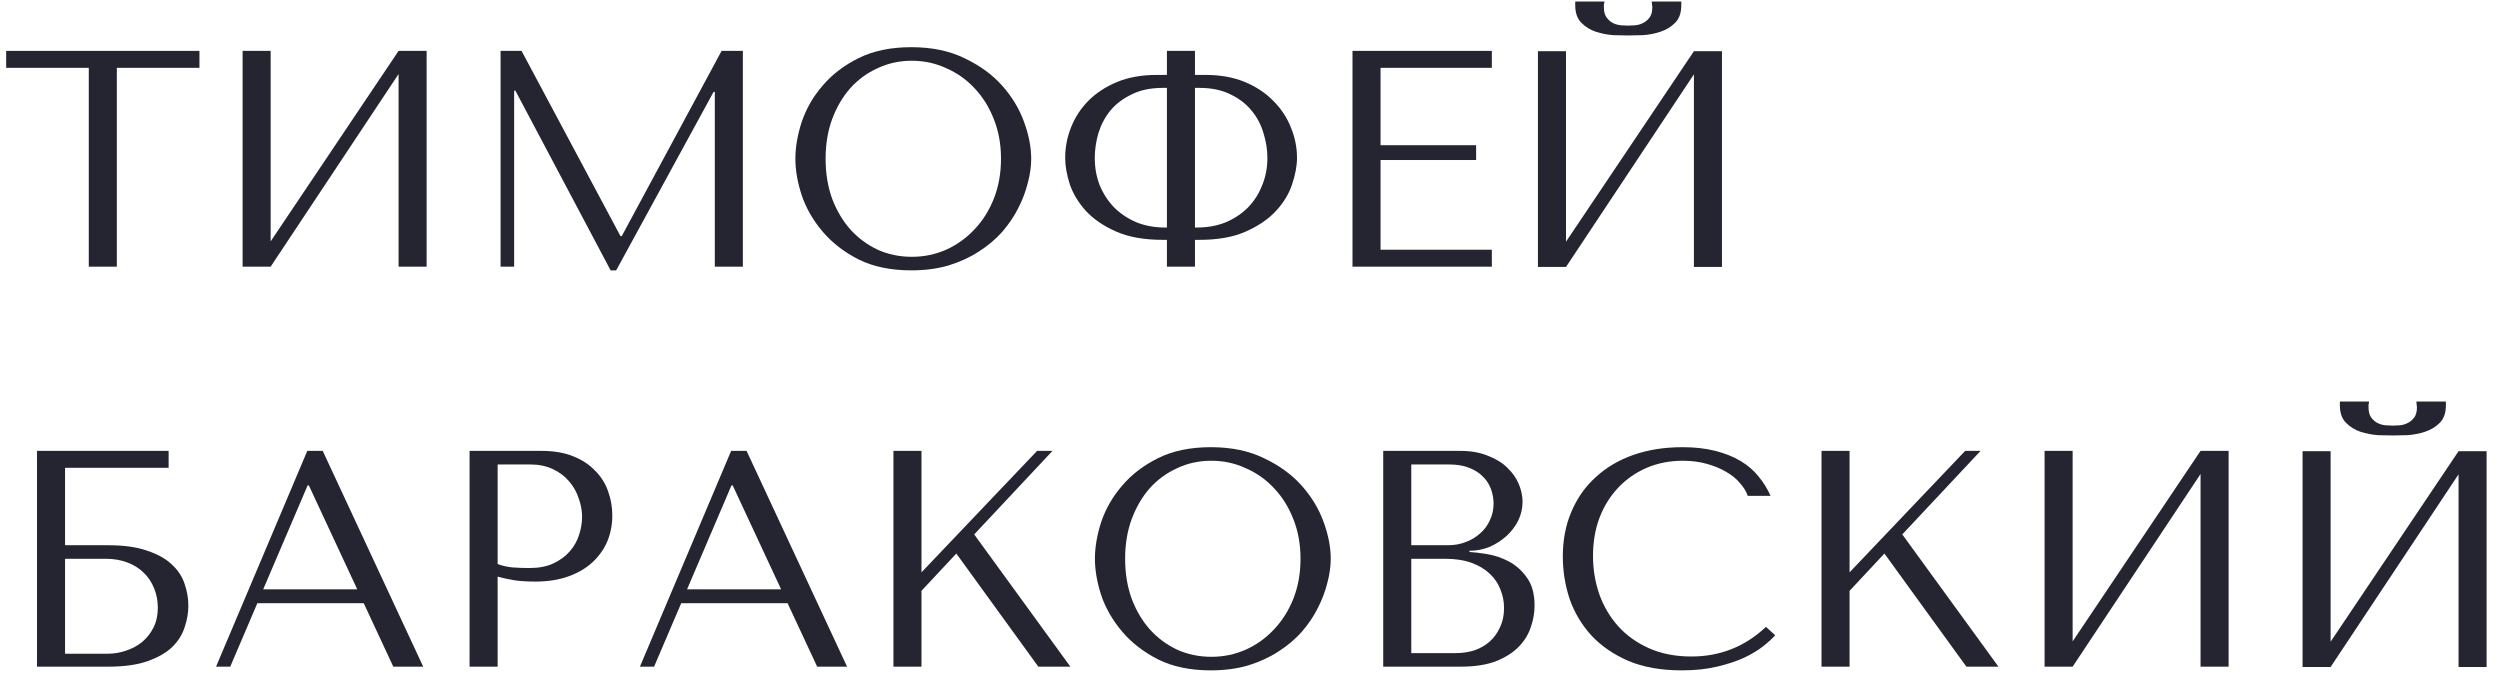
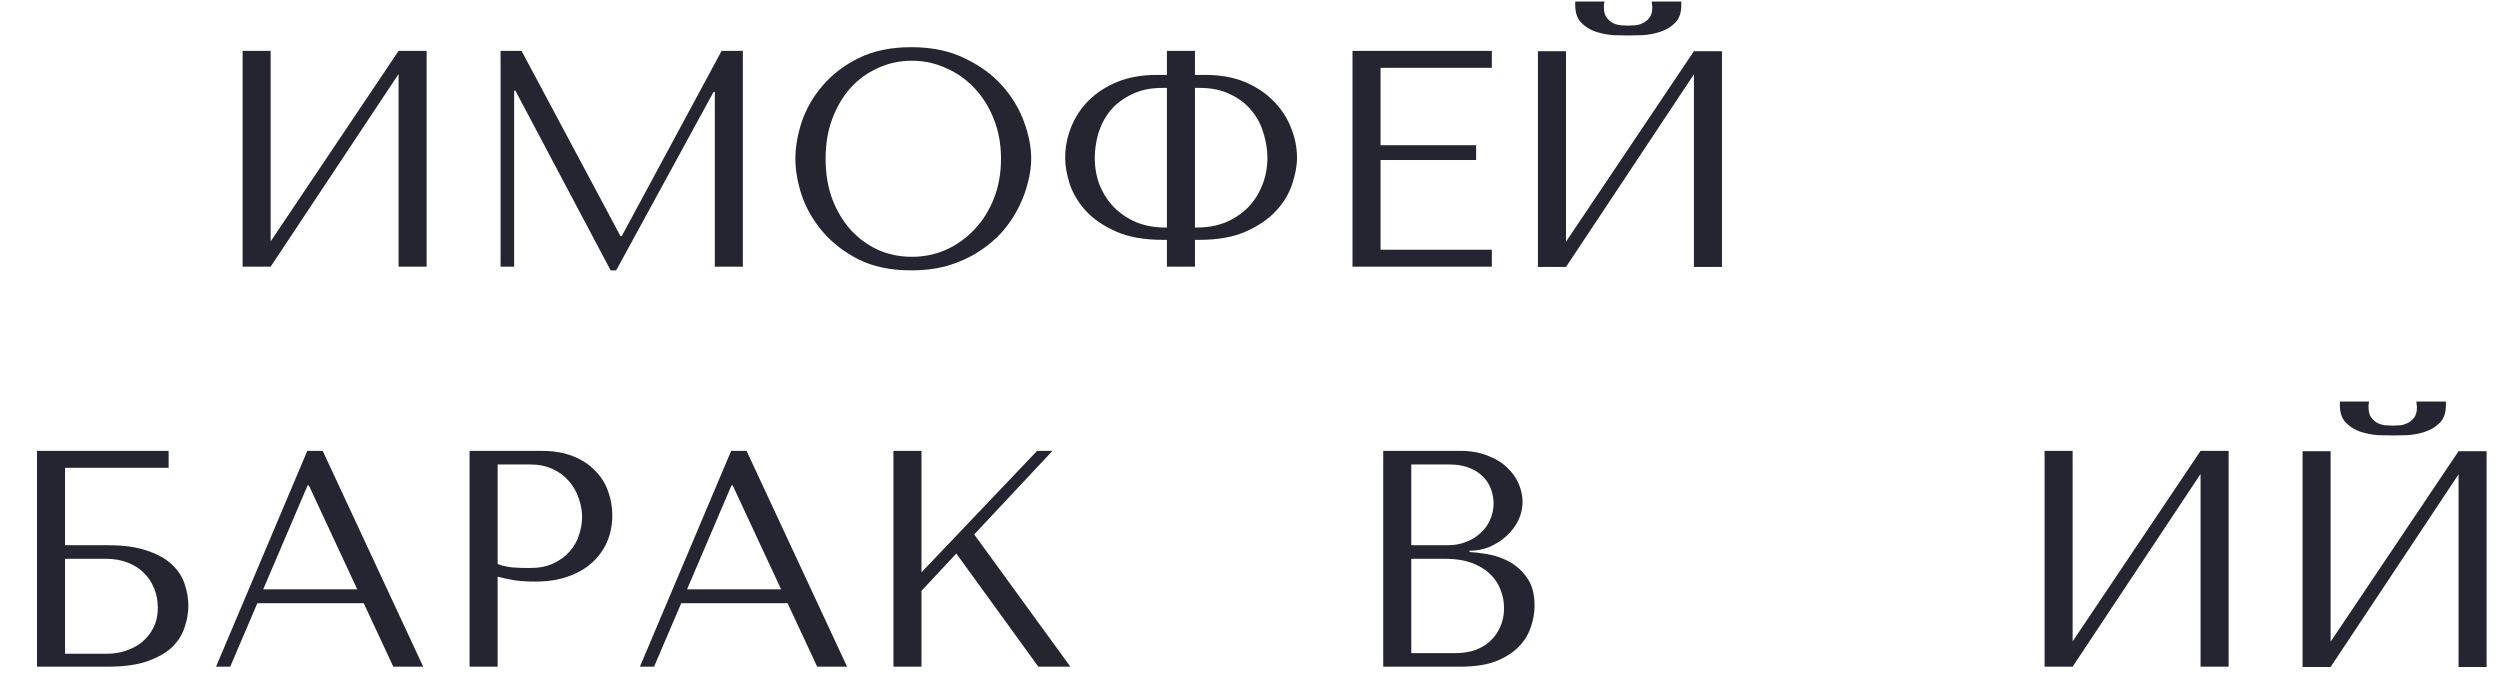
<svg xmlns="http://www.w3.org/2000/svg" width="150" height="41" viewBox="0 0 150 41" fill="none">
  <path d="M143.573 26.128C143.339 26.128 143.043 26.122 142.685 26.11C142.328 26.085 141.976 26.017 141.631 25.907C141.298 25.796 141.008 25.617 140.762 25.37C140.515 25.123 140.392 24.772 140.392 24.316V24.094H142.149C142.137 24.156 142.124 24.217 142.112 24.279C142.112 24.328 142.112 24.384 142.112 24.445C142.112 24.704 142.167 24.908 142.278 25.056C142.389 25.204 142.519 25.315 142.667 25.389C142.827 25.463 142.987 25.506 143.148 25.518C143.32 25.53 143.462 25.537 143.573 25.537C143.684 25.537 143.82 25.53 143.98 25.518C144.14 25.506 144.294 25.463 144.442 25.389C144.603 25.315 144.738 25.204 144.849 25.056C144.96 24.908 145.016 24.704 145.016 24.445C145.016 24.384 145.01 24.328 144.997 24.279C144.997 24.217 144.991 24.156 144.979 24.094H146.754V24.316C146.754 24.772 146.631 25.123 146.384 25.37C146.138 25.617 145.842 25.796 145.497 25.907C145.164 26.017 144.812 26.085 144.442 26.11C144.085 26.122 143.795 26.128 143.573 26.128ZM139.837 38.502L147.513 27.072H149.196V40.019H147.513V28.459L139.837 40.019H138.154V27.072H139.837V38.502Z" fill="#242530" />
  <path d="M124.358 38.483L132.033 27.053H133.717V40H132.033V28.44L124.358 40H122.675V27.053H124.358V38.483Z" fill="#242530" />
-   <path d="M109.291 40V27.053H110.974V34.34L117.91 27.053H118.834L114.137 32.065L119.907 40H117.984L113.064 33.212L110.974 35.45V40H109.291Z" fill="#242530" />
-   <path d="M105.957 37.614L106.512 38.114C106.352 38.298 106.117 38.514 105.809 38.761C105.501 39.007 105.112 39.242 104.644 39.464C104.188 39.673 103.645 39.852 103.016 40C102.4 40.148 101.697 40.222 100.908 40.222C99.662 40.222 98.59 40.031 97.69 39.649C96.79 39.254 96.05 38.742 95.47 38.114C94.891 37.472 94.459 36.745 94.175 35.931C93.904 35.105 93.769 34.26 93.769 33.397C93.769 32.398 93.941 31.498 94.286 30.697C94.632 29.883 95.119 29.192 95.748 28.625C96.376 28.046 97.129 27.602 98.004 27.294C98.892 26.985 99.872 26.831 100.945 26.831C101.685 26.831 102.344 26.905 102.924 27.053C103.503 27.201 104.009 27.405 104.44 27.663C104.872 27.922 105.23 28.231 105.513 28.588C105.809 28.946 106.05 29.334 106.234 29.753H104.866C104.78 29.495 104.625 29.242 104.403 28.995C104.194 28.736 103.916 28.508 103.571 28.311C103.238 28.114 102.85 27.953 102.406 27.83C101.974 27.707 101.493 27.645 100.963 27.645C100.186 27.645 99.465 27.787 98.799 28.07C98.146 28.354 97.579 28.749 97.098 29.254C96.617 29.76 96.241 30.364 95.969 31.067C95.711 31.757 95.581 32.522 95.581 33.36C95.581 34.149 95.704 34.908 95.951 35.635C96.21 36.363 96.586 37.004 97.079 37.559C97.573 38.114 98.189 38.557 98.929 38.89C99.669 39.223 100.519 39.39 101.481 39.39C103.207 39.39 104.699 38.798 105.957 37.614Z" fill="#242530" />
  <path d="M82.993 40V27.053H87.617C88.258 27.053 88.812 27.152 89.281 27.349C89.762 27.534 90.15 27.774 90.446 28.07C90.754 28.366 90.983 28.693 91.131 29.051C91.279 29.408 91.353 29.76 91.353 30.105C91.353 30.5 91.266 30.876 91.094 31.233C90.921 31.578 90.687 31.887 90.391 32.158C90.107 32.417 89.774 32.633 89.392 32.805C89.01 32.965 88.603 33.046 88.171 33.046V33.12C88.443 33.132 88.8 33.175 89.244 33.249C89.688 33.323 90.12 33.471 90.539 33.693C90.958 33.915 91.316 34.236 91.612 34.655C91.92 35.074 92.074 35.635 92.074 36.338C92.074 36.782 91.994 37.226 91.834 37.67C91.686 38.101 91.439 38.489 91.094 38.835C90.748 39.18 90.292 39.464 89.725 39.686C89.158 39.895 88.461 40 87.635 40H82.993ZM84.676 39.186H87.358C87.752 39.186 88.122 39.131 88.467 39.02C88.825 38.896 89.133 38.718 89.392 38.483C89.651 38.249 89.854 37.965 90.002 37.633C90.163 37.3 90.243 36.917 90.243 36.486C90.243 36.091 90.169 35.715 90.021 35.358C89.885 35 89.669 34.686 89.374 34.414C89.09 34.143 88.726 33.927 88.282 33.767C87.838 33.607 87.314 33.527 86.71 33.527H84.676V39.186ZM84.676 32.713H86.895C87.265 32.713 87.61 32.651 87.931 32.528C88.264 32.404 88.554 32.232 88.8 32.01C89.059 31.788 89.256 31.523 89.392 31.215C89.54 30.906 89.614 30.573 89.614 30.216C89.614 29.932 89.565 29.649 89.466 29.365C89.367 29.081 89.207 28.829 88.985 28.607C88.775 28.385 88.498 28.206 88.153 28.07C87.82 27.935 87.413 27.867 86.932 27.867H84.676V32.713Z" fill="#242530" />
-   <path d="M65.695 33.527C65.695 32.824 65.825 32.078 66.083 31.289C66.355 30.5 66.774 29.778 67.341 29.125C67.908 28.459 68.63 27.91 69.505 27.479C70.38 27.047 71.429 26.831 72.649 26.831C73.882 26.831 74.949 27.053 75.849 27.497C76.761 27.929 77.514 28.477 78.106 29.143C78.697 29.809 79.135 30.537 79.419 31.326C79.702 32.102 79.844 32.836 79.844 33.527C79.844 33.983 79.776 34.464 79.641 34.969C79.517 35.475 79.326 35.98 79.067 36.486C78.821 36.979 78.5 37.454 78.106 37.91C77.711 38.354 77.242 38.748 76.7 39.094C76.17 39.439 75.565 39.716 74.887 39.926C74.221 40.123 73.475 40.222 72.649 40.222C71.429 40.222 70.38 40.006 69.505 39.575C68.63 39.131 67.908 38.576 67.341 37.91C66.774 37.244 66.355 36.523 66.083 35.746C65.825 34.957 65.695 34.217 65.695 33.527ZM67.508 33.527C67.508 34.39 67.637 35.185 67.896 35.913C68.167 36.628 68.531 37.244 68.987 37.762C69.456 38.28 70.004 38.687 70.633 38.983C71.262 39.266 71.947 39.408 72.686 39.408C73.414 39.408 74.098 39.266 74.739 38.983C75.393 38.687 75.96 38.28 76.441 37.762C76.934 37.244 77.323 36.628 77.606 35.913C77.89 35.185 78.031 34.39 78.031 33.527C78.031 32.663 77.89 31.874 77.606 31.159C77.323 30.432 76.934 29.809 76.441 29.291C75.96 28.773 75.393 28.372 74.739 28.089C74.098 27.793 73.414 27.645 72.686 27.645C71.947 27.645 71.262 27.793 70.633 28.089C70.004 28.372 69.456 28.773 68.987 29.291C68.531 29.809 68.167 30.432 67.896 31.159C67.637 31.874 67.508 32.663 67.508 33.527Z" fill="#242530" />
  <path d="M53.606 40V27.053H55.289V34.34L62.225 27.053H63.149L58.452 32.065L64.222 40H62.299L57.379 33.212L55.289 35.45V40H53.606Z" fill="#242530" />
  <path d="M47.254 36.19H40.873L39.245 40H38.395L43.869 27.053H44.794L50.824 40H49.03L47.254 36.19ZM46.866 35.358L43.962 29.125H43.888L41.224 35.358H46.866Z" fill="#242530" />
  <path d="M29.858 34.599V40H28.174V27.053H32.502C33.218 27.053 33.84 27.158 34.37 27.368C34.901 27.577 35.338 27.861 35.684 28.218C36.041 28.564 36.306 28.977 36.479 29.458C36.652 29.926 36.738 30.419 36.738 30.937C36.738 31.48 36.639 31.991 36.442 32.472C36.245 32.941 35.949 33.36 35.554 33.73C35.172 34.088 34.691 34.371 34.111 34.581C33.532 34.79 32.866 34.895 32.114 34.895C31.67 34.895 31.263 34.871 30.893 34.821C30.523 34.76 30.178 34.686 29.858 34.599ZM29.858 27.867V33.841C30.116 33.94 30.406 34.008 30.727 34.044C31.047 34.069 31.399 34.081 31.781 34.081C32.336 34.081 32.811 33.989 33.205 33.804C33.6 33.619 33.927 33.379 34.185 33.083C34.444 32.787 34.629 32.46 34.74 32.102C34.864 31.733 34.925 31.369 34.925 31.011C34.925 30.641 34.858 30.271 34.722 29.901C34.599 29.519 34.407 29.18 34.148 28.884C33.89 28.576 33.563 28.329 33.168 28.144C32.774 27.959 32.318 27.867 31.8 27.867H29.858Z" fill="#242530" />
  <path d="M21.823 36.19H15.442L13.814 40H12.963L18.438 27.053H19.363L25.392 40H23.598L21.823 36.19ZM21.434 35.358L18.531 29.125H18.457L15.793 35.358H21.434Z" fill="#242530" />
  <path d="M3.903 28.07V32.713H6.473C7.435 32.713 8.224 32.824 8.841 33.046C9.47 33.255 9.963 33.533 10.32 33.878C10.69 34.223 10.943 34.612 11.079 35.043C11.227 35.475 11.301 35.906 11.301 36.338C11.301 36.769 11.227 37.201 11.079 37.633C10.943 38.064 10.697 38.459 10.339 38.816C9.981 39.161 9.488 39.445 8.859 39.667C8.243 39.889 7.448 40 6.473 40H2.219V27.053H10.117V28.07H3.903ZM3.903 39.223H6.455C6.837 39.223 7.207 39.161 7.565 39.038C7.935 38.915 8.255 38.742 8.526 38.52C8.81 38.286 9.038 37.996 9.211 37.651C9.383 37.306 9.47 36.911 9.47 36.467C9.47 36.048 9.396 35.66 9.248 35.302C9.1 34.932 8.89 34.618 8.619 34.359C8.36 34.1 8.033 33.897 7.639 33.748C7.256 33.601 6.825 33.527 6.344 33.527H3.903V39.223Z" fill="#242530" />
  <path d="M97.696 2.128C97.461 2.128 97.165 2.122 96.808 2.11C96.45 2.085 96.099 2.017 95.754 1.906C95.421 1.795 95.131 1.617 94.884 1.37C94.638 1.123 94.514 0.772 94.514 0.316V0.094H96.272C96.259 0.156 96.247 0.217 96.234 0.279C96.234 0.328 96.234 0.384 96.234 0.445C96.234 0.704 96.29 0.908 96.401 1.056C96.512 1.204 96.641 1.315 96.789 1.389C96.95 1.463 97.11 1.506 97.27 1.518C97.443 1.53 97.585 1.537 97.696 1.537C97.807 1.537 97.942 1.53 98.103 1.518C98.263 1.506 98.417 1.463 98.565 1.389C98.725 1.315 98.861 1.204 98.972 1.056C99.083 0.908 99.138 0.704 99.138 0.445C99.138 0.384 99.132 0.328 99.12 0.279C99.12 0.217 99.114 0.156 99.101 0.094H100.877V0.316C100.877 0.772 100.754 1.123 100.507 1.37C100.26 1.617 99.964 1.795 99.619 1.906C99.286 2.017 98.935 2.085 98.565 2.11C98.207 2.122 97.918 2.128 97.696 2.128ZM93.96 14.502L101.635 3.072H103.318V16.018H101.635V4.459L93.96 16.018H92.276V3.072H93.96V14.502Z" fill="#242530" />
  <path d="M81.15 3.053H89.51V4.07H82.833V8.713H88.567V9.601H82.833V14.983H89.51V16H81.15V3.053Z" fill="#242530" />
  <path d="M70.015 3.053H71.698V4.496H72.345C73.233 4.496 74.016 4.638 74.694 4.921C75.372 5.205 75.939 5.581 76.396 6.049C76.864 6.518 77.216 7.048 77.45 7.64C77.697 8.232 77.82 8.842 77.82 9.471C77.82 9.952 77.721 10.482 77.524 11.062C77.339 11.629 77.018 12.159 76.562 12.652C76.106 13.146 75.502 13.559 74.749 13.892C74.01 14.224 73.079 14.391 71.957 14.391H71.698V16H70.015V14.391H69.774C68.652 14.391 67.715 14.224 66.963 13.892C66.211 13.559 65.607 13.146 65.15 12.652C64.707 12.159 64.386 11.629 64.189 11.062C64.004 10.482 63.911 9.952 63.911 9.471C63.911 8.842 64.028 8.232 64.263 7.64C64.497 7.048 64.842 6.518 65.298 6.049C65.767 5.581 66.34 5.205 67.018 4.921C67.709 4.638 68.498 4.496 69.386 4.496H70.015V3.053ZM70.015 13.651V5.273H69.774C69.047 5.273 68.424 5.402 67.906 5.661C67.388 5.908 66.963 6.228 66.63 6.623C66.309 7.017 66.069 7.467 65.909 7.973C65.761 8.479 65.687 8.978 65.687 9.471C65.687 10.063 65.785 10.612 65.983 11.117C66.192 11.623 66.482 12.067 66.852 12.449C67.222 12.819 67.666 13.115 68.184 13.337C68.701 13.546 69.275 13.651 69.904 13.651H70.015ZM71.698 13.651H71.827C72.456 13.651 73.029 13.546 73.547 13.337C74.065 13.115 74.509 12.819 74.879 12.449C75.249 12.067 75.532 11.623 75.73 11.117C75.939 10.612 76.044 10.063 76.044 9.471C76.044 8.978 75.964 8.479 75.804 7.973C75.656 7.467 75.415 7.017 75.082 6.623C74.762 6.228 74.343 5.908 73.825 5.661C73.307 5.402 72.684 5.273 71.957 5.273H71.698V13.651Z" fill="#242530" />
  <path d="M47.723 9.527C47.723 8.824 47.853 8.078 48.112 7.289C48.383 6.5 48.802 5.778 49.369 5.125C49.937 4.459 50.658 3.91 51.533 3.479C52.409 3.047 53.457 2.831 54.678 2.831C55.911 2.831 56.977 3.053 57.877 3.497C58.79 3.929 59.542 4.477 60.134 5.143C60.726 5.809 61.163 6.537 61.447 7.326C61.731 8.102 61.872 8.836 61.872 9.527C61.872 9.983 61.804 10.464 61.669 10.969C61.546 11.475 61.355 11.98 61.096 12.486C60.849 12.979 60.528 13.454 60.134 13.91C59.739 14.354 59.271 14.748 58.728 15.094C58.198 15.439 57.594 15.716 56.916 15.926C56.25 16.123 55.504 16.222 54.678 16.222C53.457 16.222 52.409 16.006 51.533 15.575C50.658 15.131 49.937 14.576 49.369 13.91C48.802 13.244 48.383 12.523 48.112 11.746C47.853 10.957 47.723 10.217 47.723 9.527ZM49.536 9.527C49.536 10.39 49.665 11.185 49.924 11.912C50.196 12.628 50.559 13.244 51.016 13.762C51.484 14.28 52.033 14.687 52.662 14.983C53.291 15.266 53.975 15.408 54.715 15.408C55.442 15.408 56.126 15.266 56.768 14.983C57.421 14.687 57.988 14.28 58.469 13.762C58.962 13.244 59.351 12.628 59.634 11.912C59.918 11.185 60.06 10.39 60.06 9.527C60.06 8.663 59.918 7.874 59.634 7.159C59.351 6.432 58.962 5.809 58.469 5.291C57.988 4.773 57.421 4.373 56.768 4.089C56.126 3.793 55.442 3.645 54.715 3.645C53.975 3.645 53.291 3.793 52.662 4.089C52.033 4.373 51.484 4.773 51.016 5.291C50.559 5.809 50.196 6.432 49.924 7.159C49.665 7.874 49.536 8.663 49.536 9.527Z" fill="#242530" />
  <path d="M31.293 3.053L37.23 14.169H37.304L43.296 3.053H44.572V16H42.889V5.513H42.815L36.971 16.222H36.638L30.923 5.439H30.849V16H30.035V3.053H31.293Z" fill="#242530" />
  <path d="M16.239 14.483L23.915 3.053H25.598V16H23.915V4.44L16.239 16H14.556V3.053H16.239V14.483Z" fill="#242530" />
-   <path d="M7.01 16H5.327V4.07H0.37V3.053H11.967V4.07H7.01V16Z" fill="#242530" />
</svg>